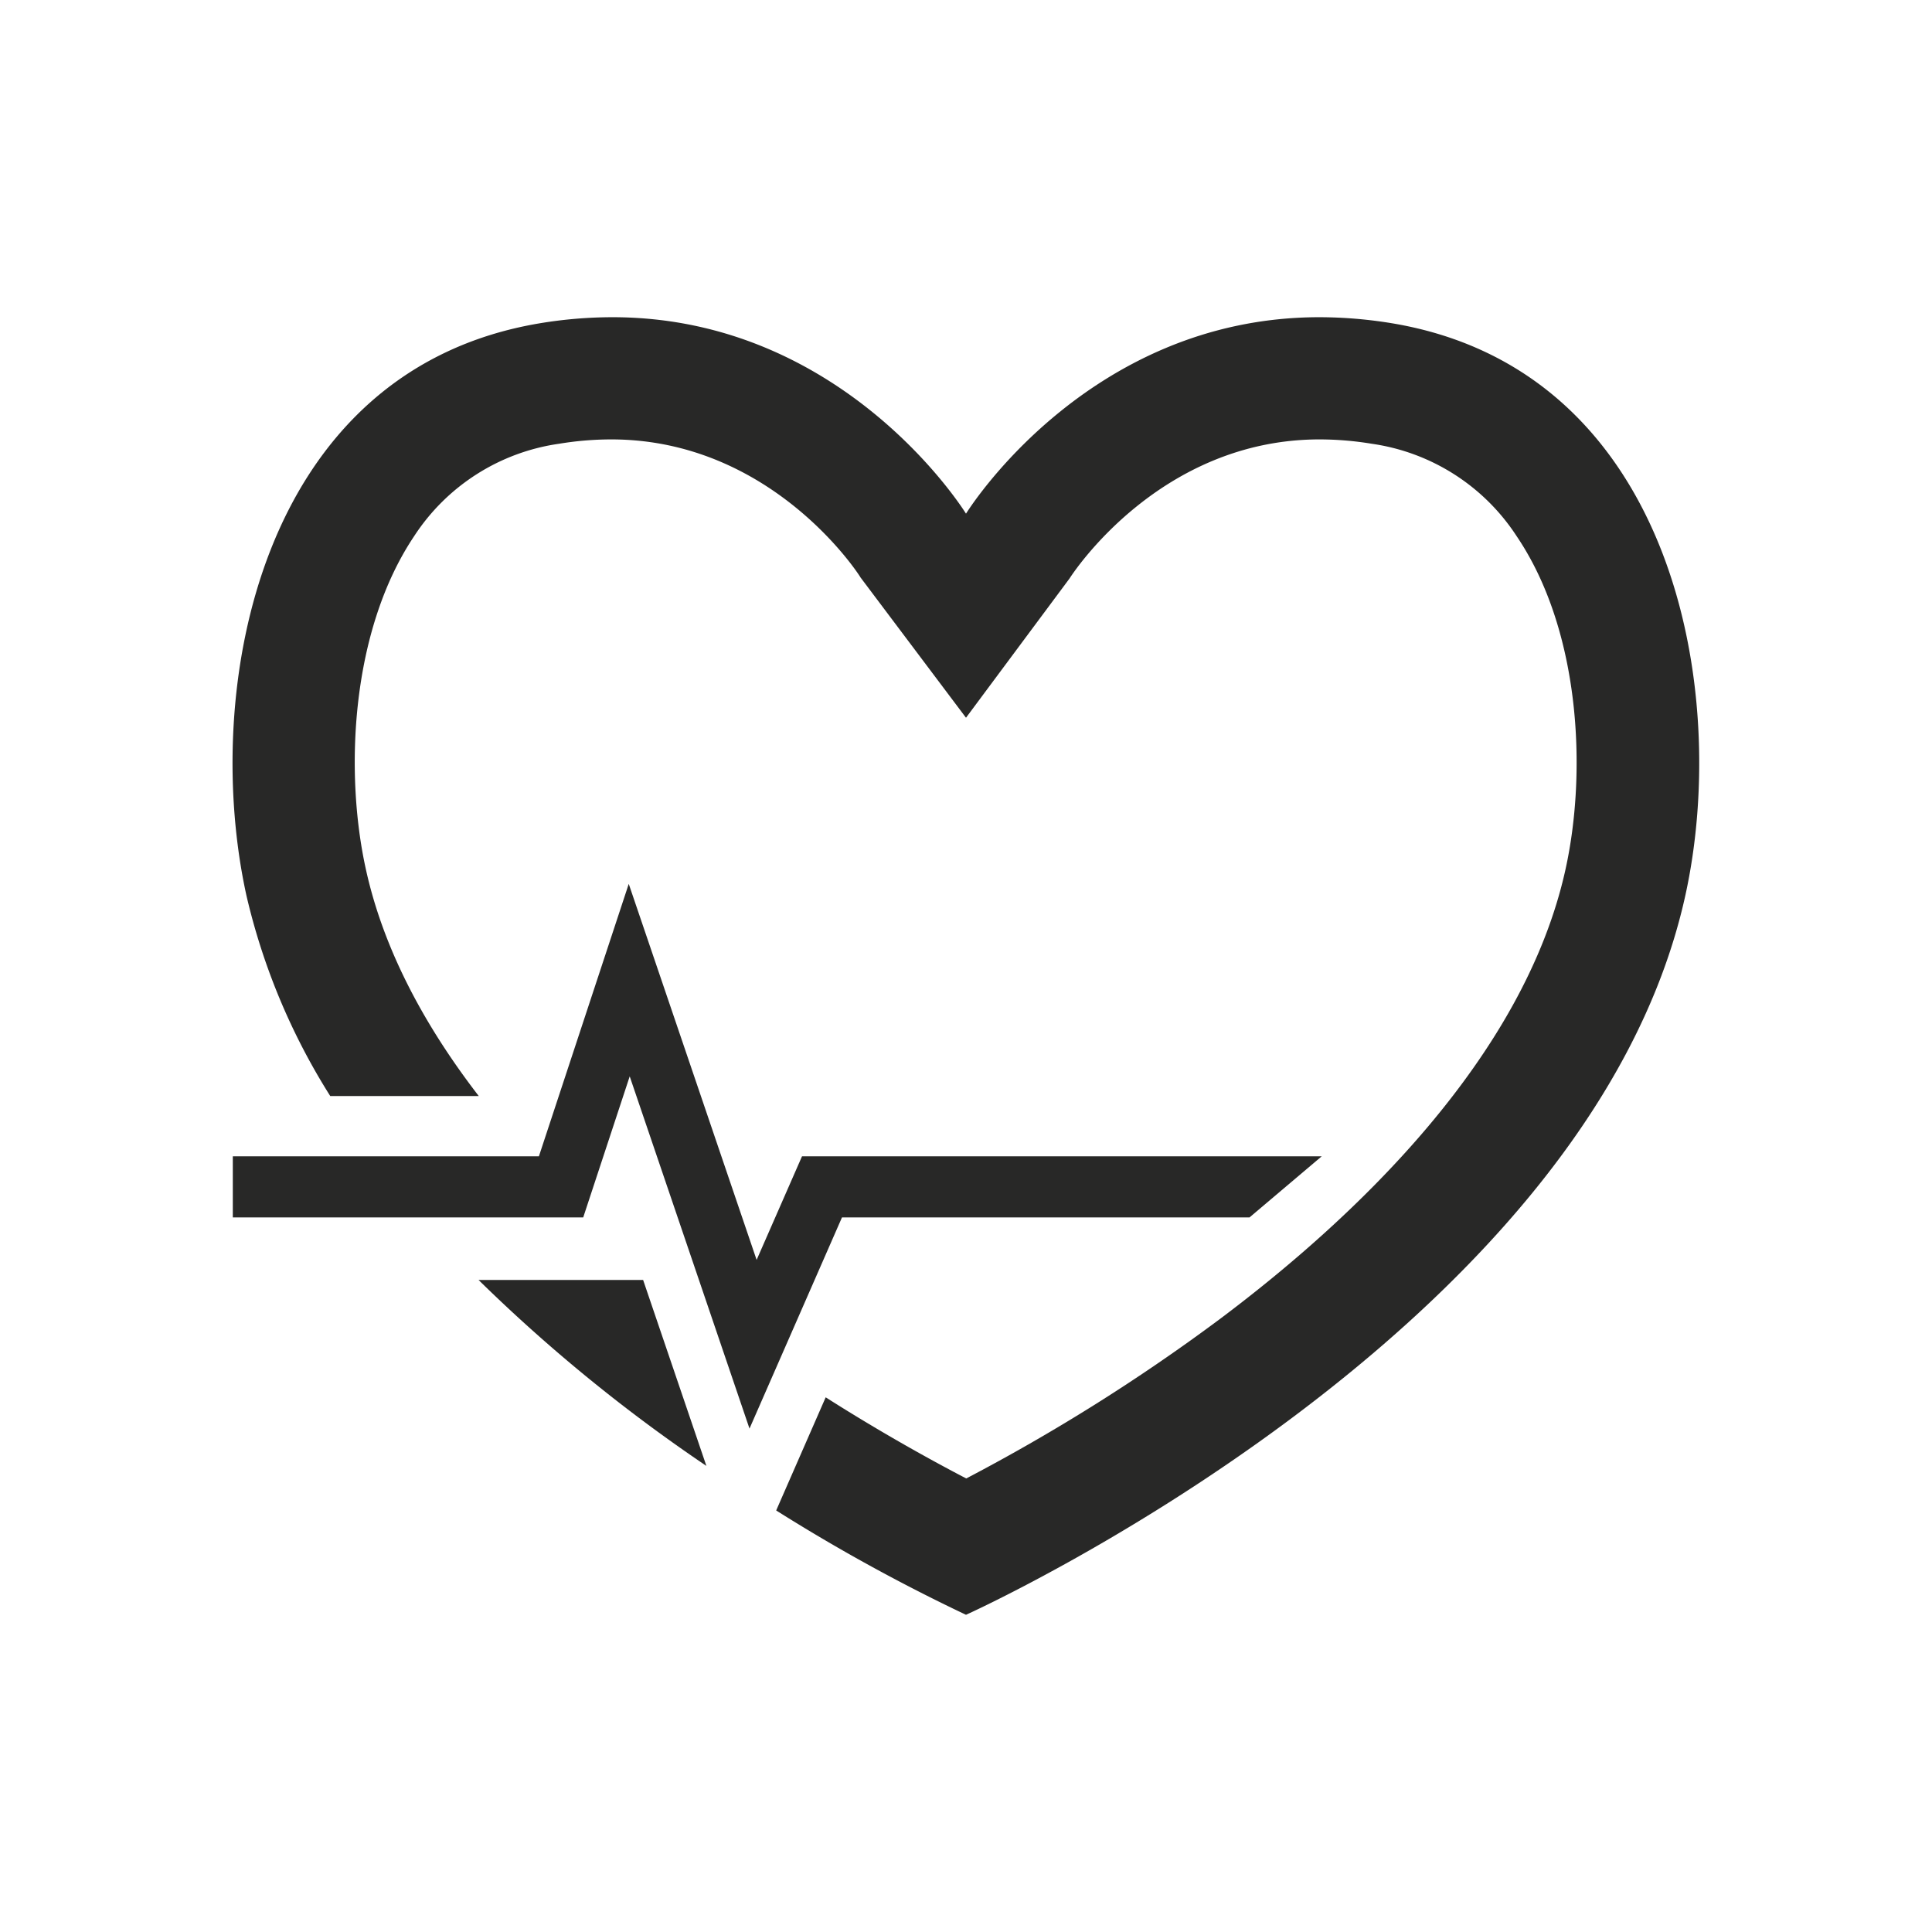
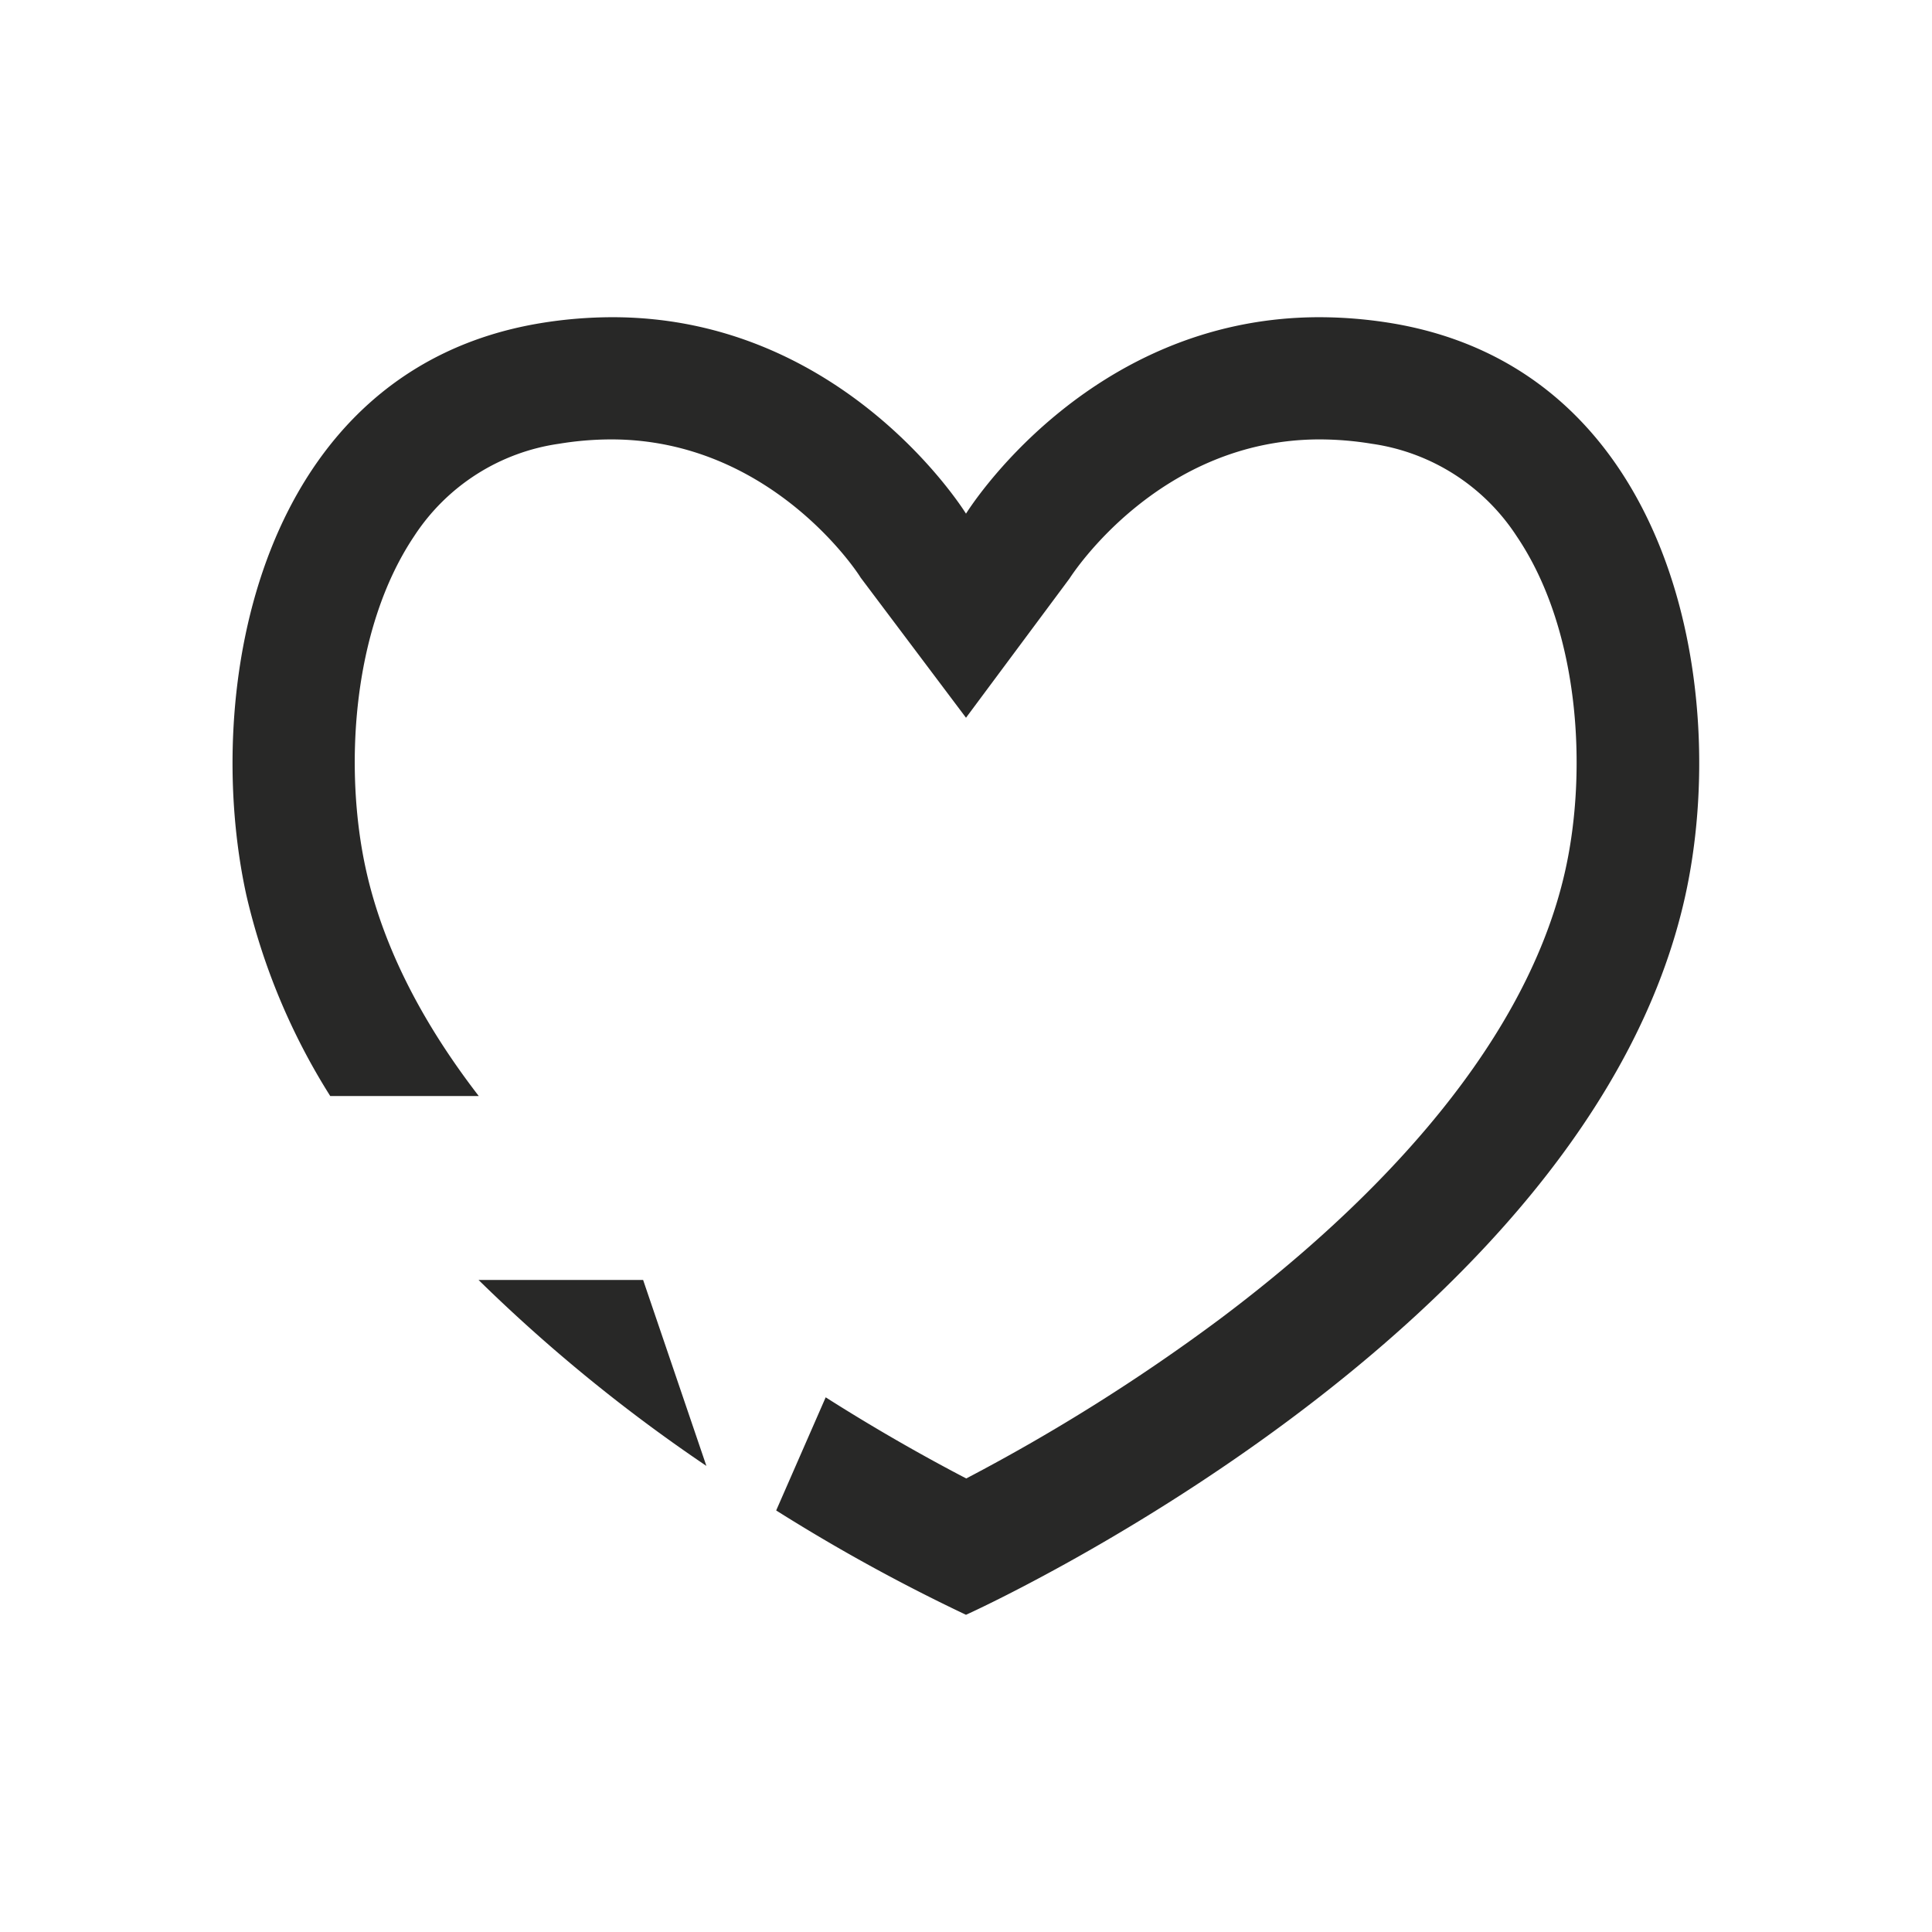
<svg xmlns="http://www.w3.org/2000/svg" id="Layer_1" data-name="Layer 1" viewBox="0 0 160 160">
  <defs>
    <style>.cls-1{fill:#282827;}</style>
  </defs>
  <g id="health">
    <path class="cls-1" d="M39.63,106a134.09,134.09,0,0,0,18.87,15.4L53.26,106Z" />
    <path class="cls-1" d="M115.27,26.77a37.22,37.22,0,0,0-6-.5C90,26.27,80,42.54,80,42.54S70,26.27,50.72,26.27a37,37,0,0,0-6,.5c-23.3,3.88-28.07,30.32-24.31,47.4a53.9,53.9,0,0,0,6.94,16.6h12.3c-4.38-5.68-7.86-12-9.35-18.78-1.79-8.11-1.23-19.79,4-27.59a17.21,17.21,0,0,1,12-7.65,26.69,26.69,0,0,1,4.32-.36c13.19,0,20.4,11,20.65,11.44L80,59.44,88.58,47.9c.3-.47,7.51-11.51,20.7-11.51a26.69,26.69,0,0,1,4.32.36,17.21,17.21,0,0,1,12,7.65c5.28,7.8,5.84,19.48,4.05,27.59-3.44,15.63-17.47,28.88-28.63,37.25a157.57,157.57,0,0,1-21,13.2c-2.86-1.49-7-3.77-11.64-6.72l-4.1,9.37A149.6,149.6,0,0,0,80,133.73s51.56-23.2,59.57-59.56C143.33,57.09,138.56,30.65,115.27,26.77Z" />
-     <polygon class="cls-1" points="103.48 100.82 109.46 95.76 66.42 95.76 62.66 104.34 52.07 73.2 44.63 95.76 19.28 95.76 19.28 100.82 48.3 100.82 52.15 89.14 62.07 118.31 69.73 100.82 103.48 100.82" />
  </g>
</svg>